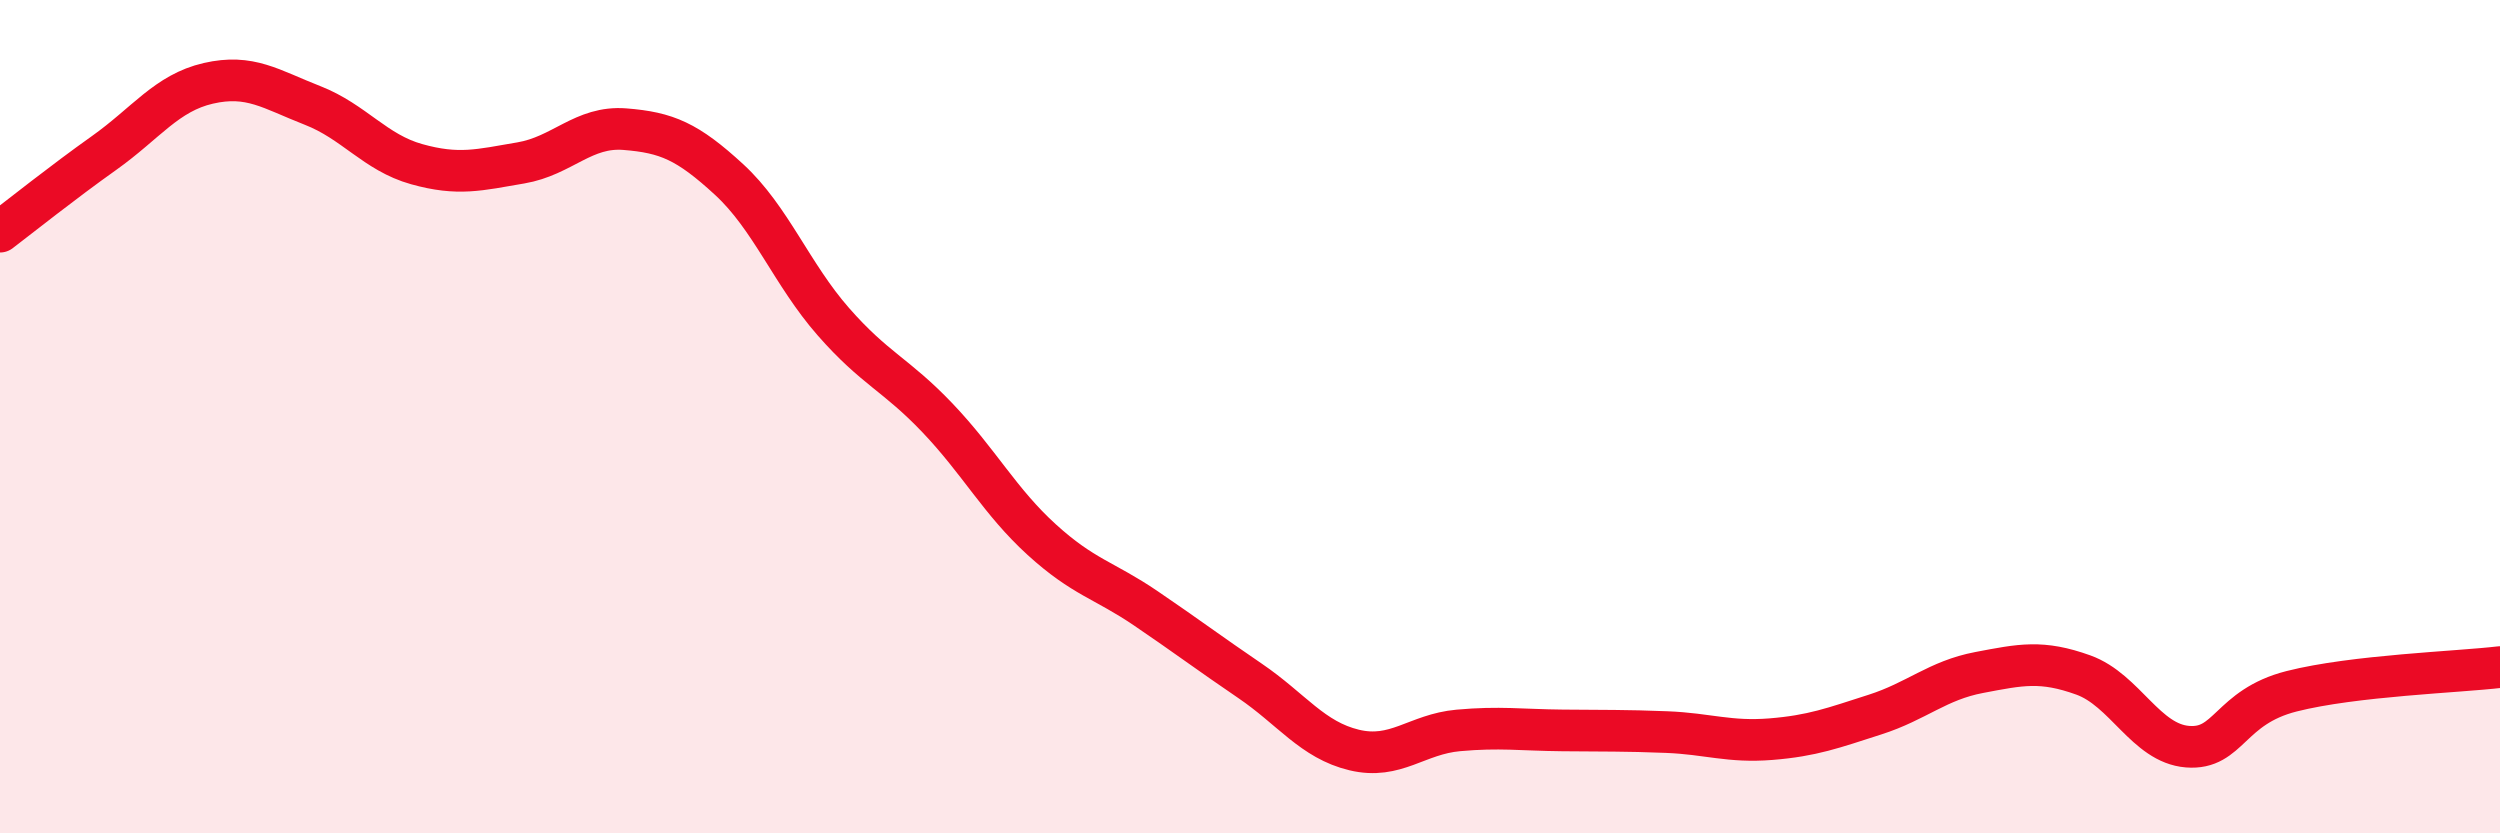
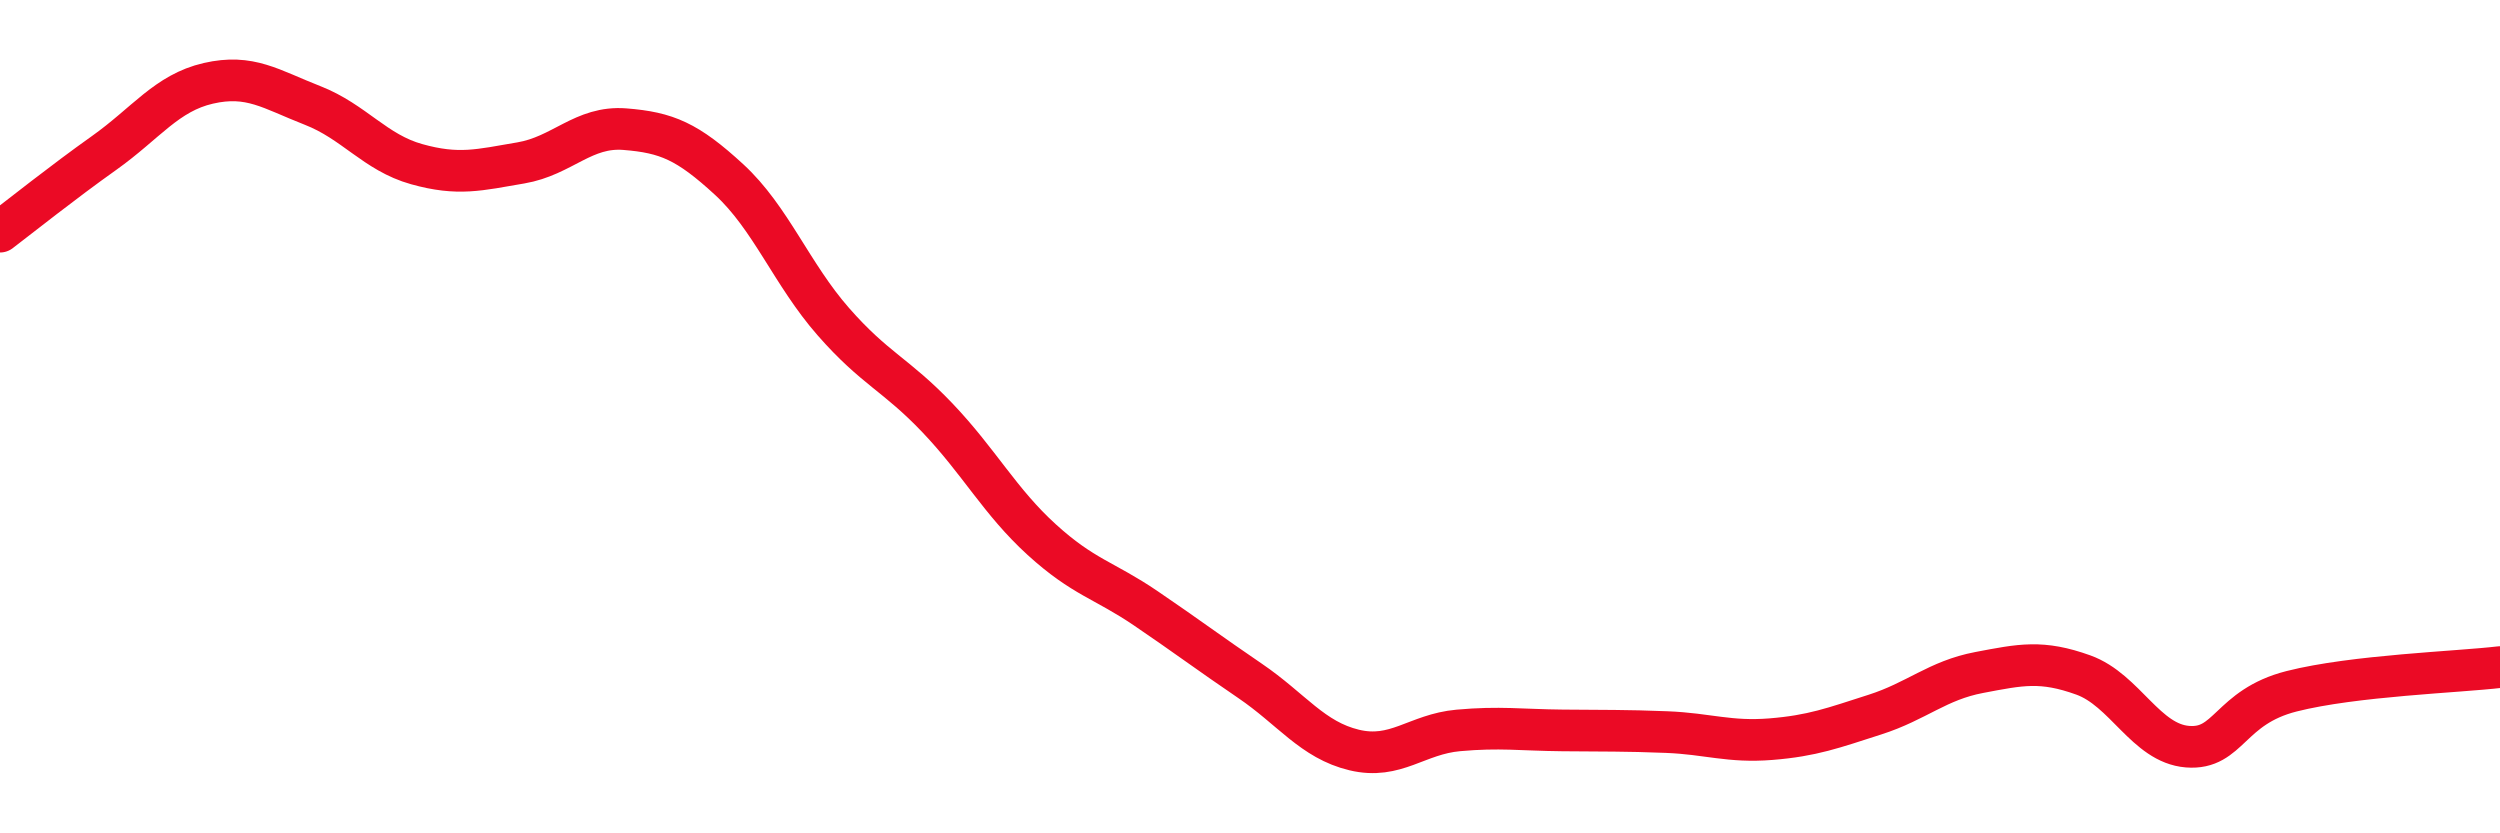
<svg xmlns="http://www.w3.org/2000/svg" width="60" height="20" viewBox="0 0 60 20">
-   <path d="M 0,5.56 C 0.5,5.18 1.5,4.38 2.5,3.67 C 3.5,2.96 4,2.23 5,2 C 6,1.77 6.5,2.14 7.5,2.53 C 8.5,2.92 9,3.66 10,3.94 C 11,4.22 11.5,4.08 12.5,3.91 C 13.5,3.74 14,3.02 15,3.1 C 16,3.18 16.5,3.39 17.5,4.31 C 18.5,5.23 19,6.58 20,7.72 C 21,8.86 21.5,8.98 22.5,10.03 C 23.5,11.08 24,12.04 25,12.95 C 26,13.86 26.5,13.92 27.5,14.6 C 28.5,15.28 29,15.66 30,16.34 C 31,17.02 31.5,17.76 32.5,18 C 33.5,18.24 34,17.62 35,17.53 C 36,17.44 36.5,17.52 37.5,17.53 C 38.5,17.54 39,17.53 40,17.57 C 41,17.61 41.5,17.82 42.5,17.74 C 43.5,17.66 44,17.47 45,17.15 C 46,16.83 46.5,16.33 47.5,16.14 C 48.5,15.95 49,15.84 50,16.2 C 51,16.56 51.5,17.84 52.5,17.92 C 53.5,18 53.5,16.97 55,16.59 C 56.5,16.21 59,16.13 60,16.01L60 20L0 20Z" fill="#EB0A25" opacity="0.1" stroke-linecap="round" stroke-linejoin="round" />
  <path d="M 0,5.56 C 0.5,5.18 1.5,4.38 2.5,3.67 C 3.5,2.96 4,2.23 5,2 C 6,1.77 6.5,2.14 7.5,2.53 C 8.5,2.92 9,3.66 10,3.94 C 11,4.22 11.5,4.08 12.5,3.91 C 13.5,3.74 14,3.02 15,3.1 C 16,3.18 16.5,3.39 17.5,4.31 C 18.5,5.23 19,6.58 20,7.72 C 21,8.86 21.5,8.98 22.5,10.03 C 23.5,11.08 24,12.04 25,12.95 C 26,13.86 26.5,13.92 27.5,14.6 C 28.5,15.28 29,15.66 30,16.34 C 31,17.02 31.5,17.76 32.5,18 C 33.5,18.24 34,17.62 35,17.53 C 36,17.44 36.5,17.52 37.5,17.53 C 38.5,17.54 39,17.53 40,17.57 C 41,17.61 41.5,17.82 42.5,17.74 C 43.5,17.66 44,17.47 45,17.15 C 46,16.83 46.5,16.33 47.5,16.14 C 48.5,15.95 49,15.84 50,16.2 C 51,16.56 51.5,17.84 52.5,17.92 C 53.5,18 53.5,16.97 55,16.59 C 56.5,16.21 59,16.13 60,16.01" stroke="#EB0A25" stroke-width="1" fill="none" stroke-linecap="round" stroke-linejoin="round" />
</svg>